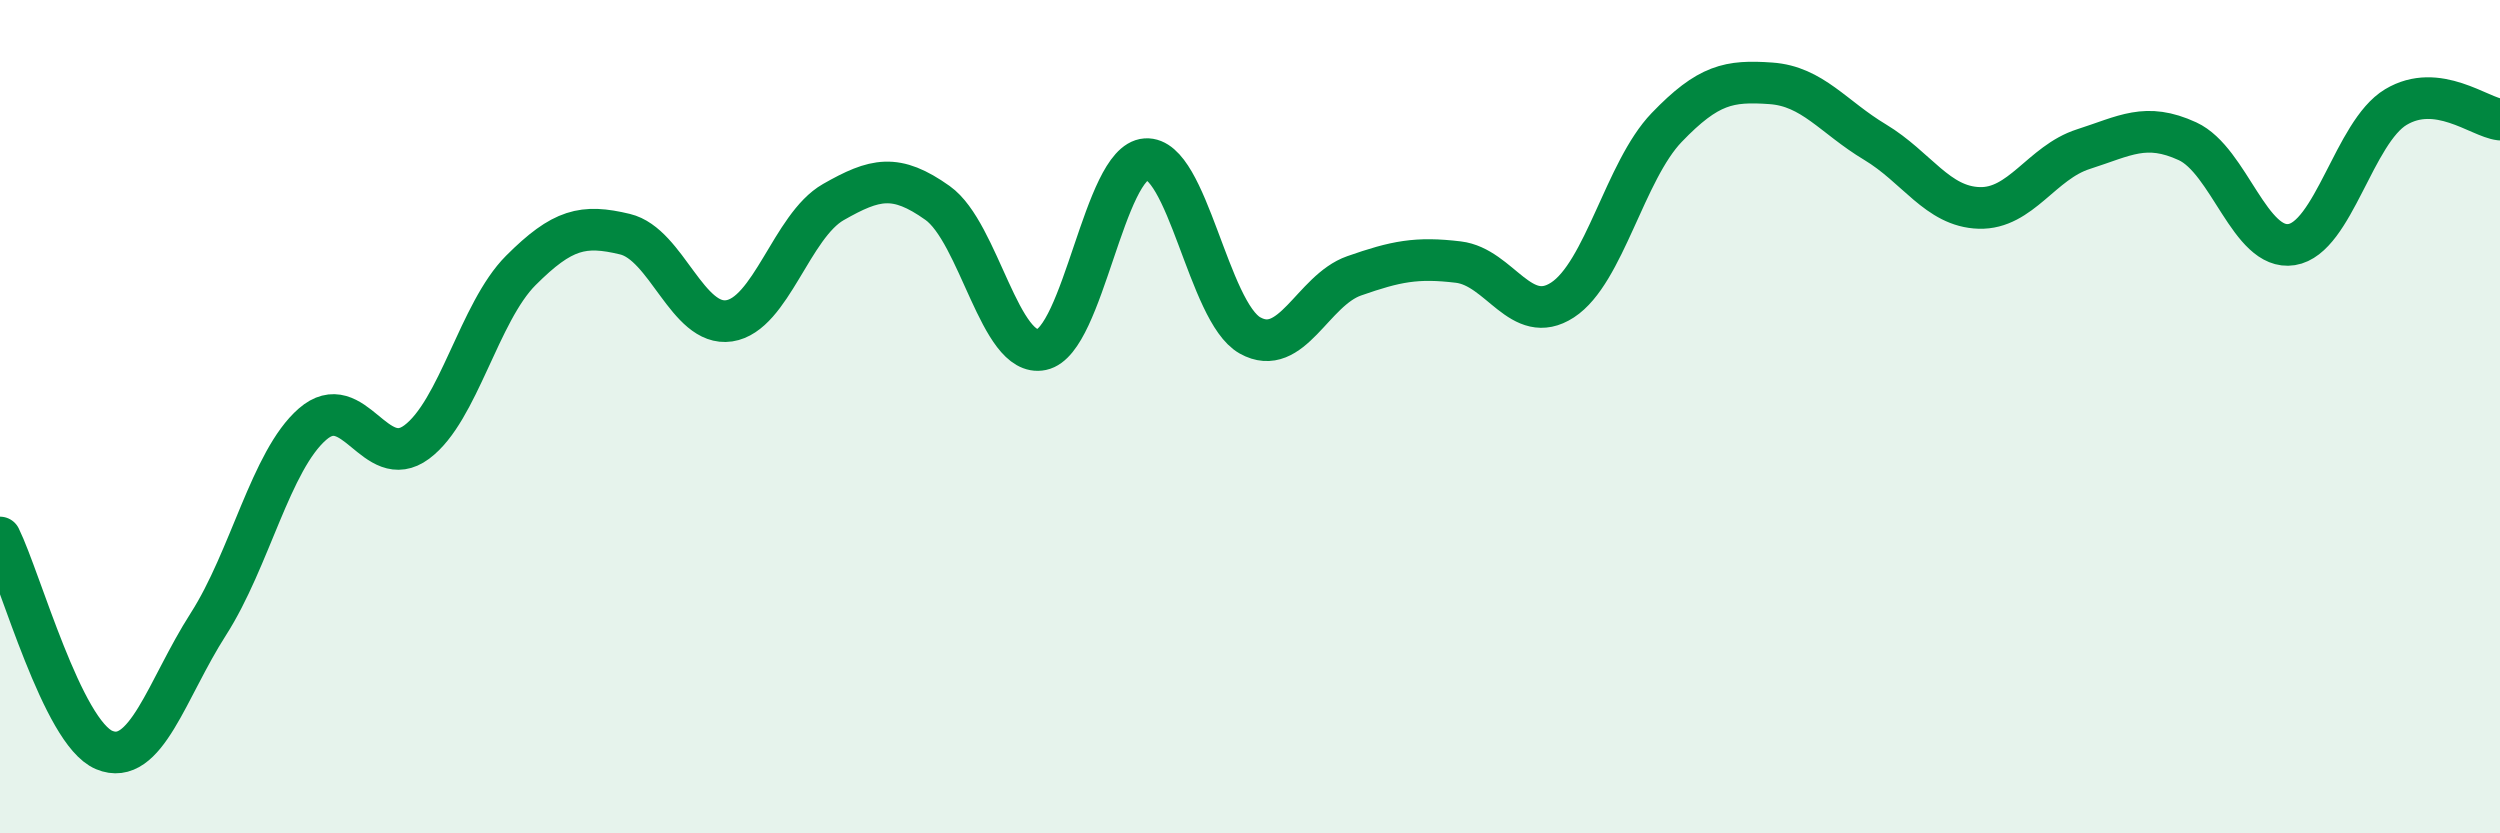
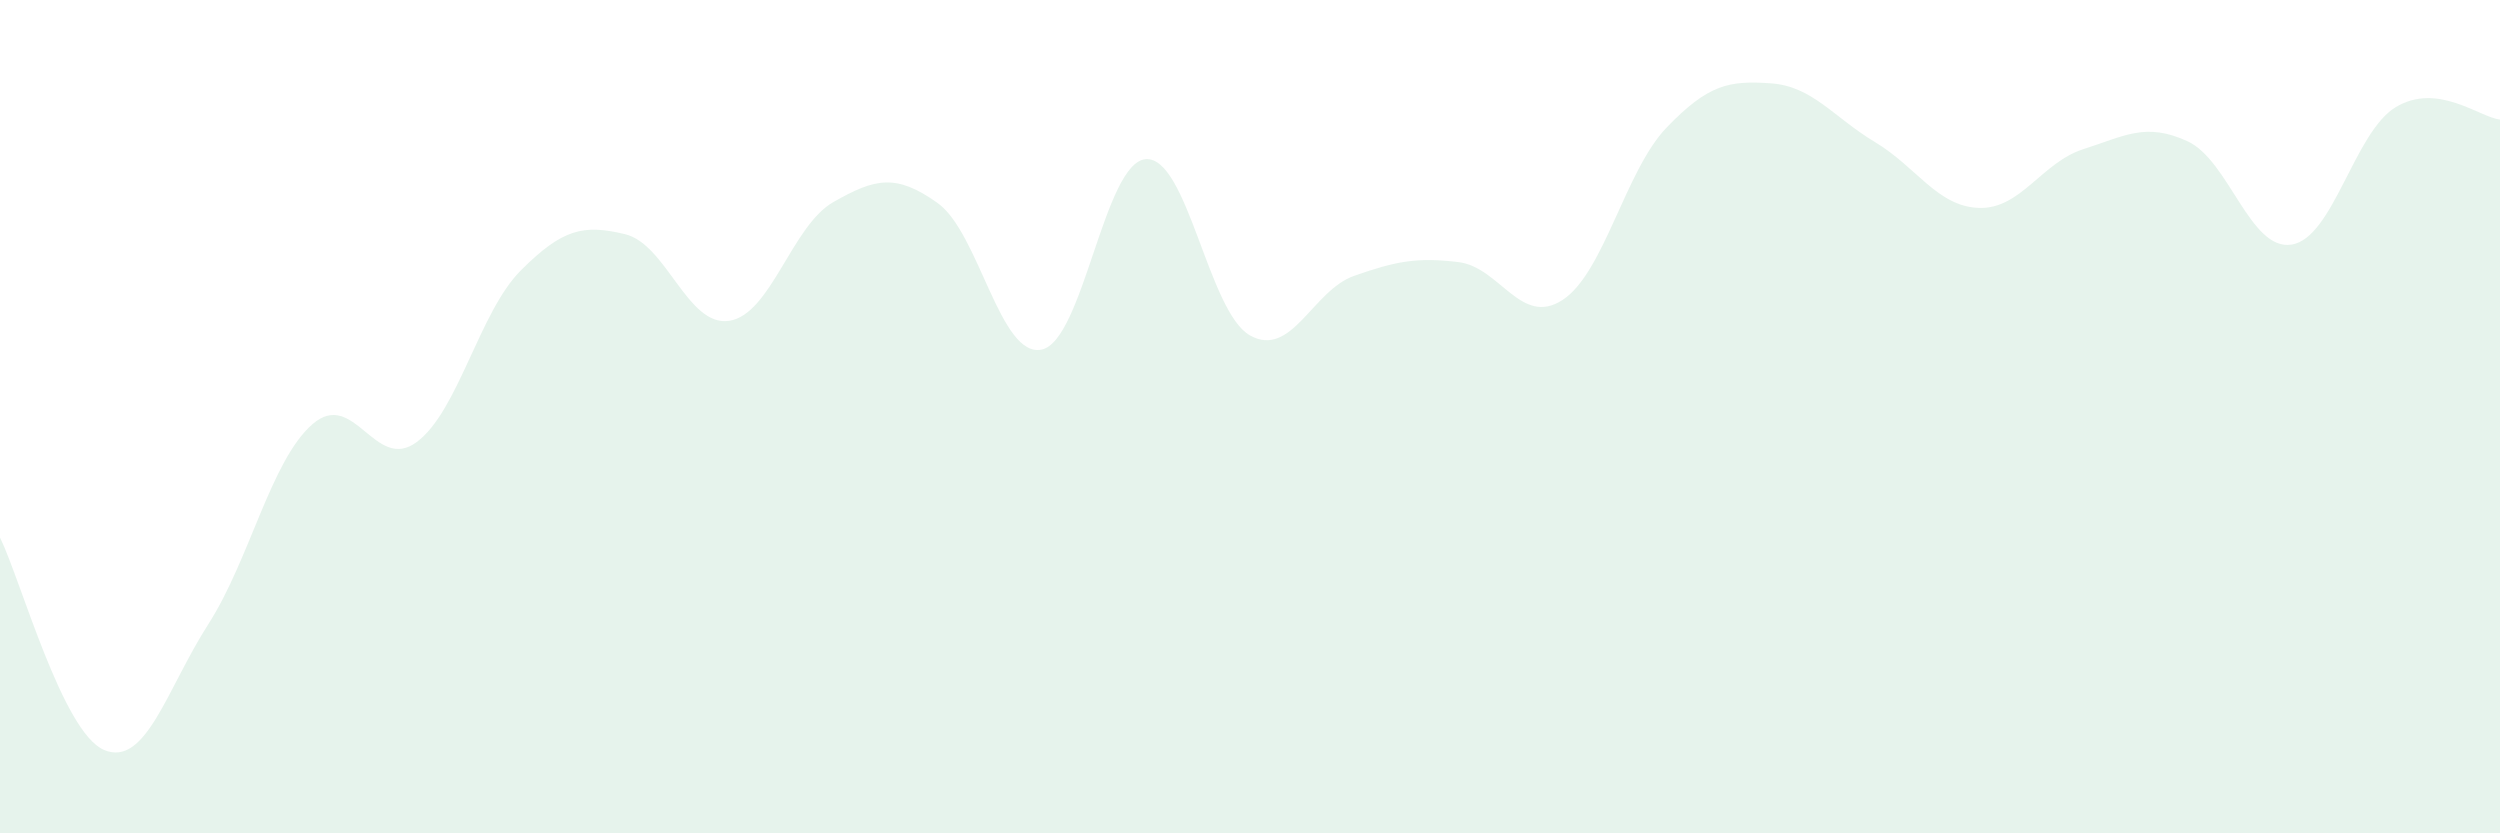
<svg xmlns="http://www.w3.org/2000/svg" width="60" height="20" viewBox="0 0 60 20">
  <path d="M 0,12.9 C 0.5,13.92 1.5,17.58 2.5,18 C 3.5,18.42 4,16.54 5,14.98 C 6,13.42 6.5,11.05 7.5,10.18 C 8.5,9.31 9,11.35 10,10.61 C 11,9.87 11.5,7.49 12.5,6.49 C 13.5,5.49 14,5.38 15,5.62 C 16,5.86 16.5,7.85 17.5,7.7 C 18.5,7.55 19,5.42 20,4.85 C 21,4.28 21.5,4.16 22.5,4.87 C 23.5,5.58 24,8.6 25,8.39 C 26,8.18 26.5,3.89 27.5,3.82 C 28.5,3.75 29,7.49 30,8.05 C 31,8.61 31.5,6.97 32.5,6.62 C 33.5,6.27 34,6.17 35,6.29 C 36,6.41 36.5,7.85 37.5,7.2 C 38.5,6.55 39,4.1 40,3.06 C 41,2.02 41.5,1.93 42.5,2 C 43.5,2.07 44,2.81 45,3.41 C 46,4.01 46.5,4.96 47.5,4.99 C 48.5,5.02 49,3.9 50,3.58 C 51,3.26 51.5,2.93 52.5,3.39 C 53.5,3.85 54,6.03 55,5.87 C 56,5.71 56.5,3.17 57.5,2.57 C 58.5,1.97 59.5,2.81 60,2.87L60 20L0 20Z" fill="#008740" opacity="0.1" stroke-linecap="round" stroke-linejoin="round" />
-   <path d="M 0,12.9 C 0.5,13.92 1.5,17.58 2.5,18 C 3.5,18.42 4,16.54 5,14.98 C 6,13.42 6.5,11.05 7.5,10.18 C 8.5,9.31 9,11.35 10,10.61 C 11,9.87 11.5,7.49 12.5,6.49 C 13.5,5.49 14,5.38 15,5.62 C 16,5.86 16.5,7.85 17.5,7.7 C 18.5,7.55 19,5.42 20,4.85 C 21,4.28 21.5,4.16 22.5,4.87 C 23.5,5.58 24,8.6 25,8.39 C 26,8.18 26.5,3.89 27.5,3.82 C 28.5,3.75 29,7.49 30,8.05 C 31,8.61 31.5,6.97 32.5,6.62 C 33.5,6.27 34,6.17 35,6.29 C 36,6.41 36.5,7.85 37.5,7.2 C 38.5,6.55 39,4.1 40,3.06 C 41,2.02 41.5,1.93 42.5,2 C 43.5,2.07 44,2.81 45,3.41 C 46,4.01 46.5,4.96 47.5,4.99 C 48.5,5.02 49,3.9 50,3.58 C 51,3.26 51.5,2.93 52.5,3.39 C 53.5,3.85 54,6.03 55,5.87 C 56,5.71 56.5,3.17 57.5,2.57 C 58.5,1.97 59.5,2.81 60,2.87" stroke="#008740" stroke-width="1" fill="none" stroke-linecap="round" stroke-linejoin="round" />
</svg>